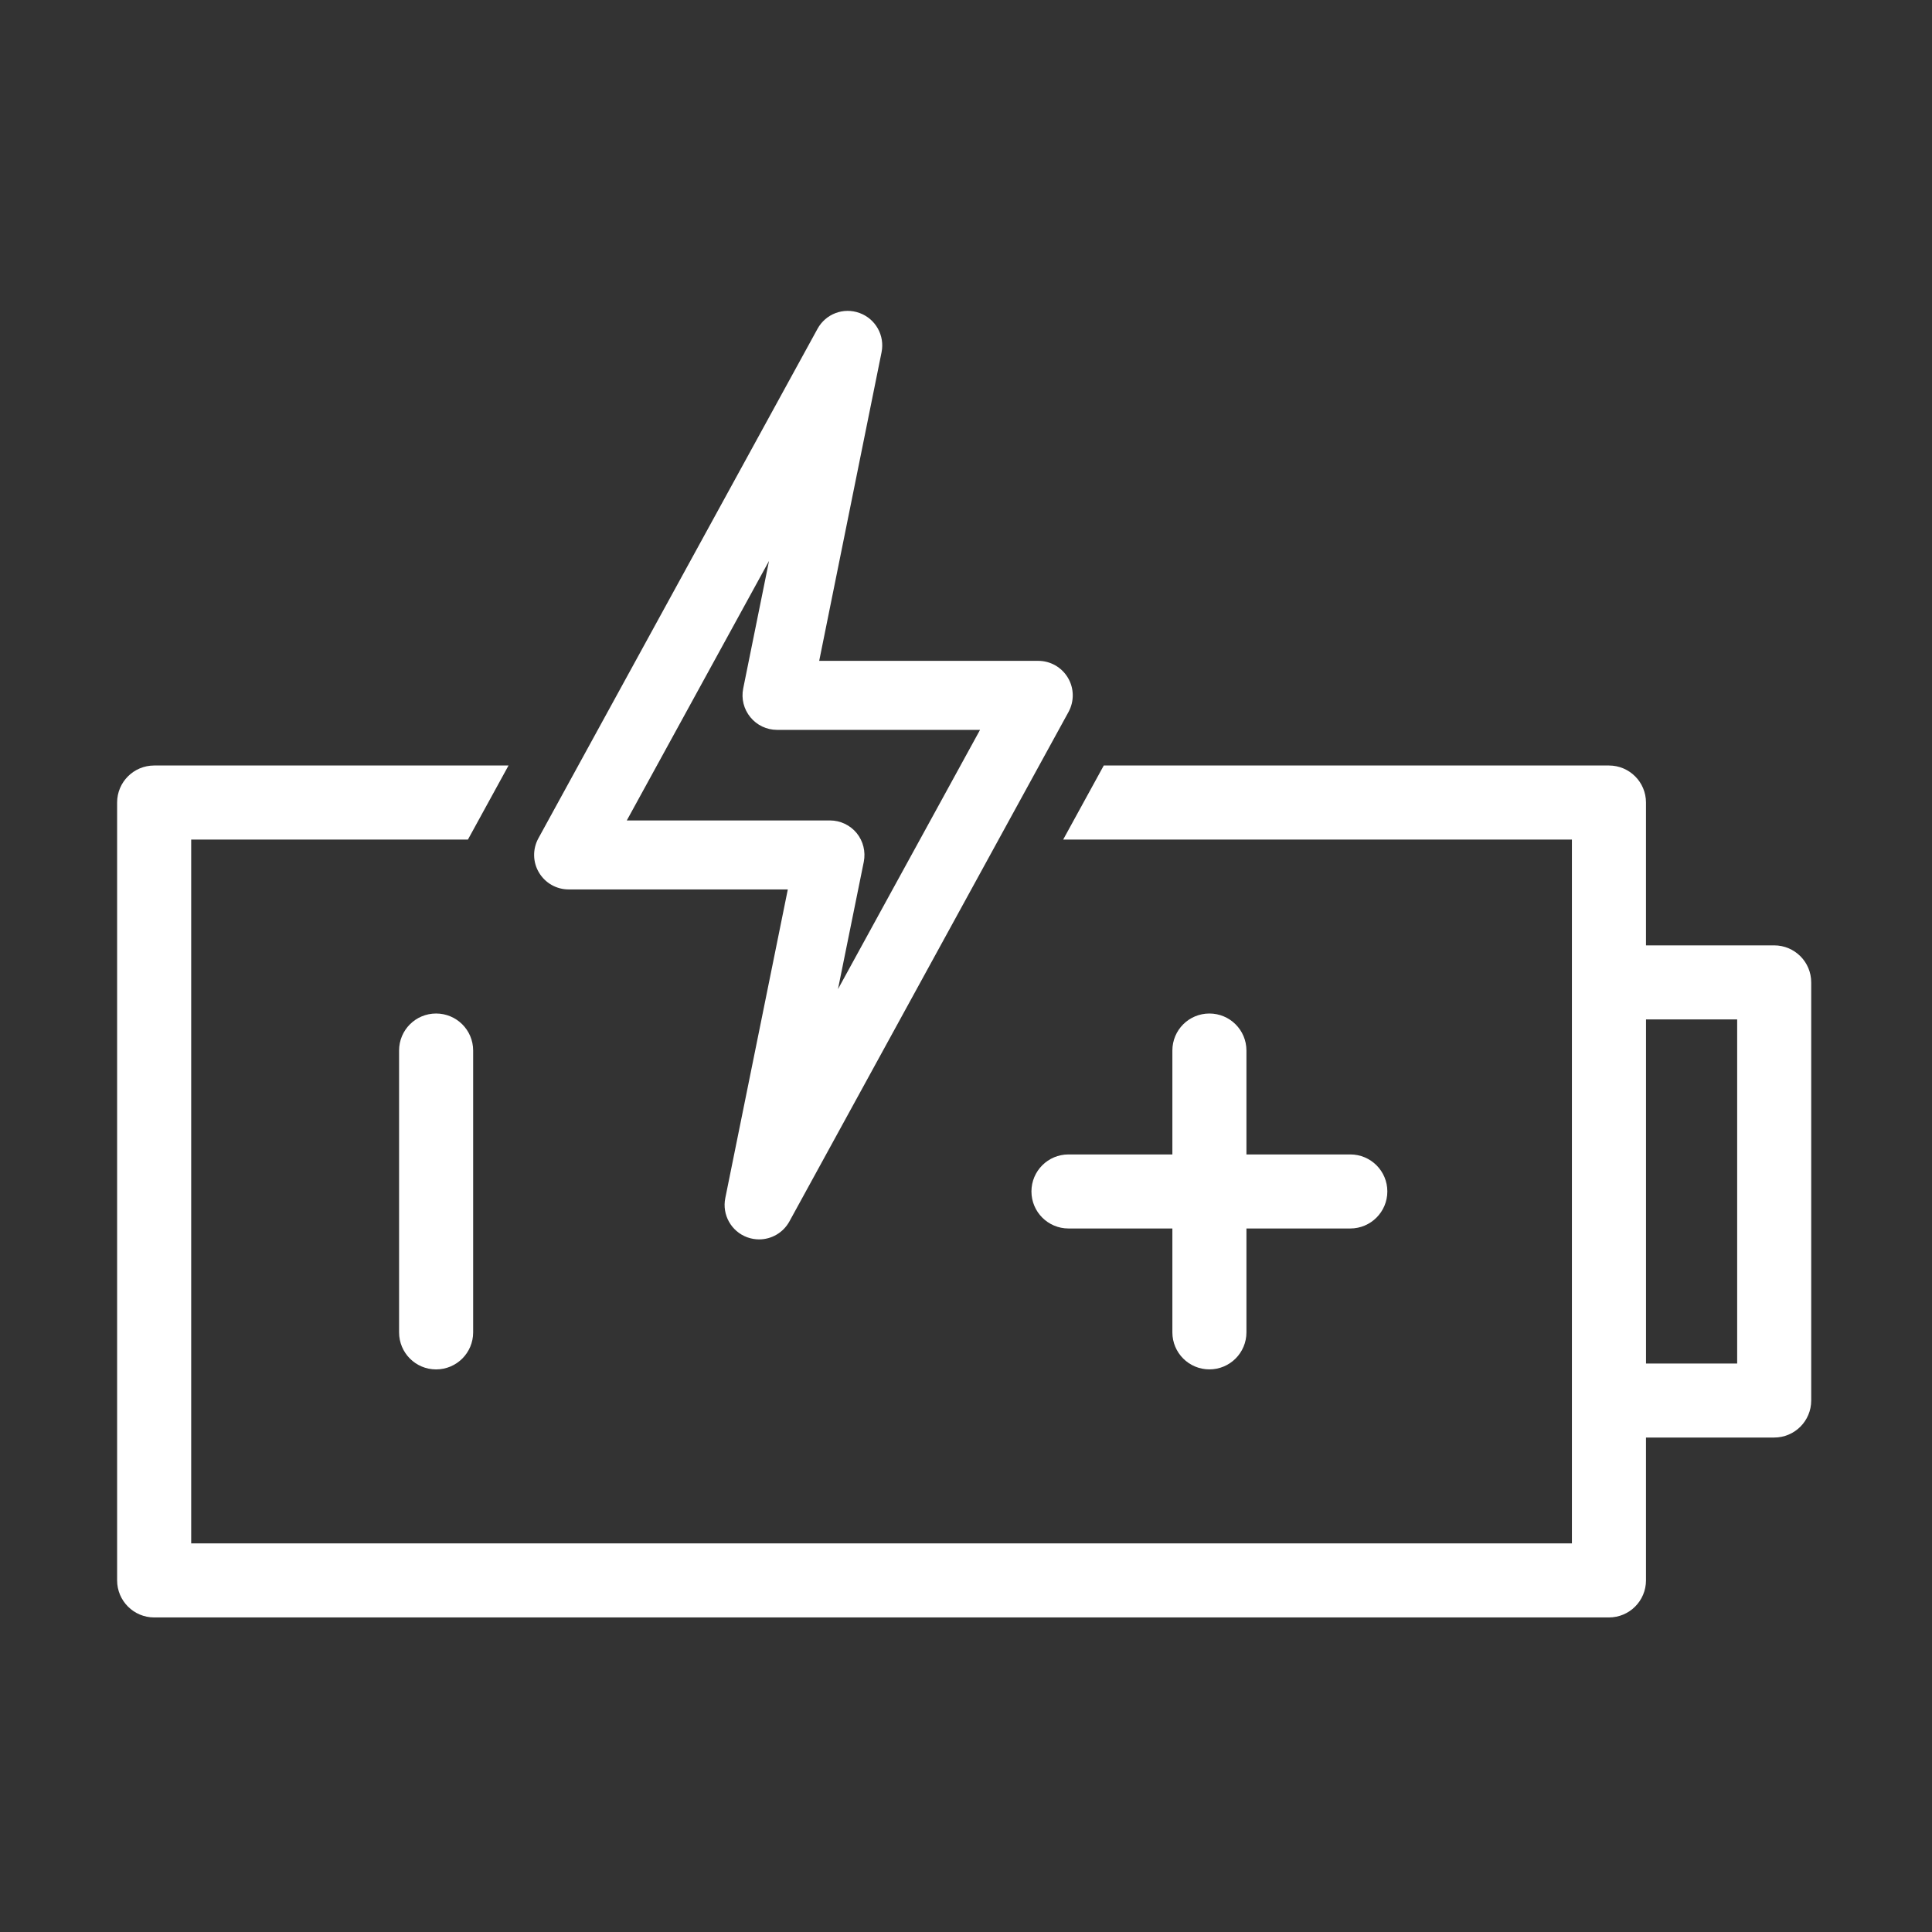
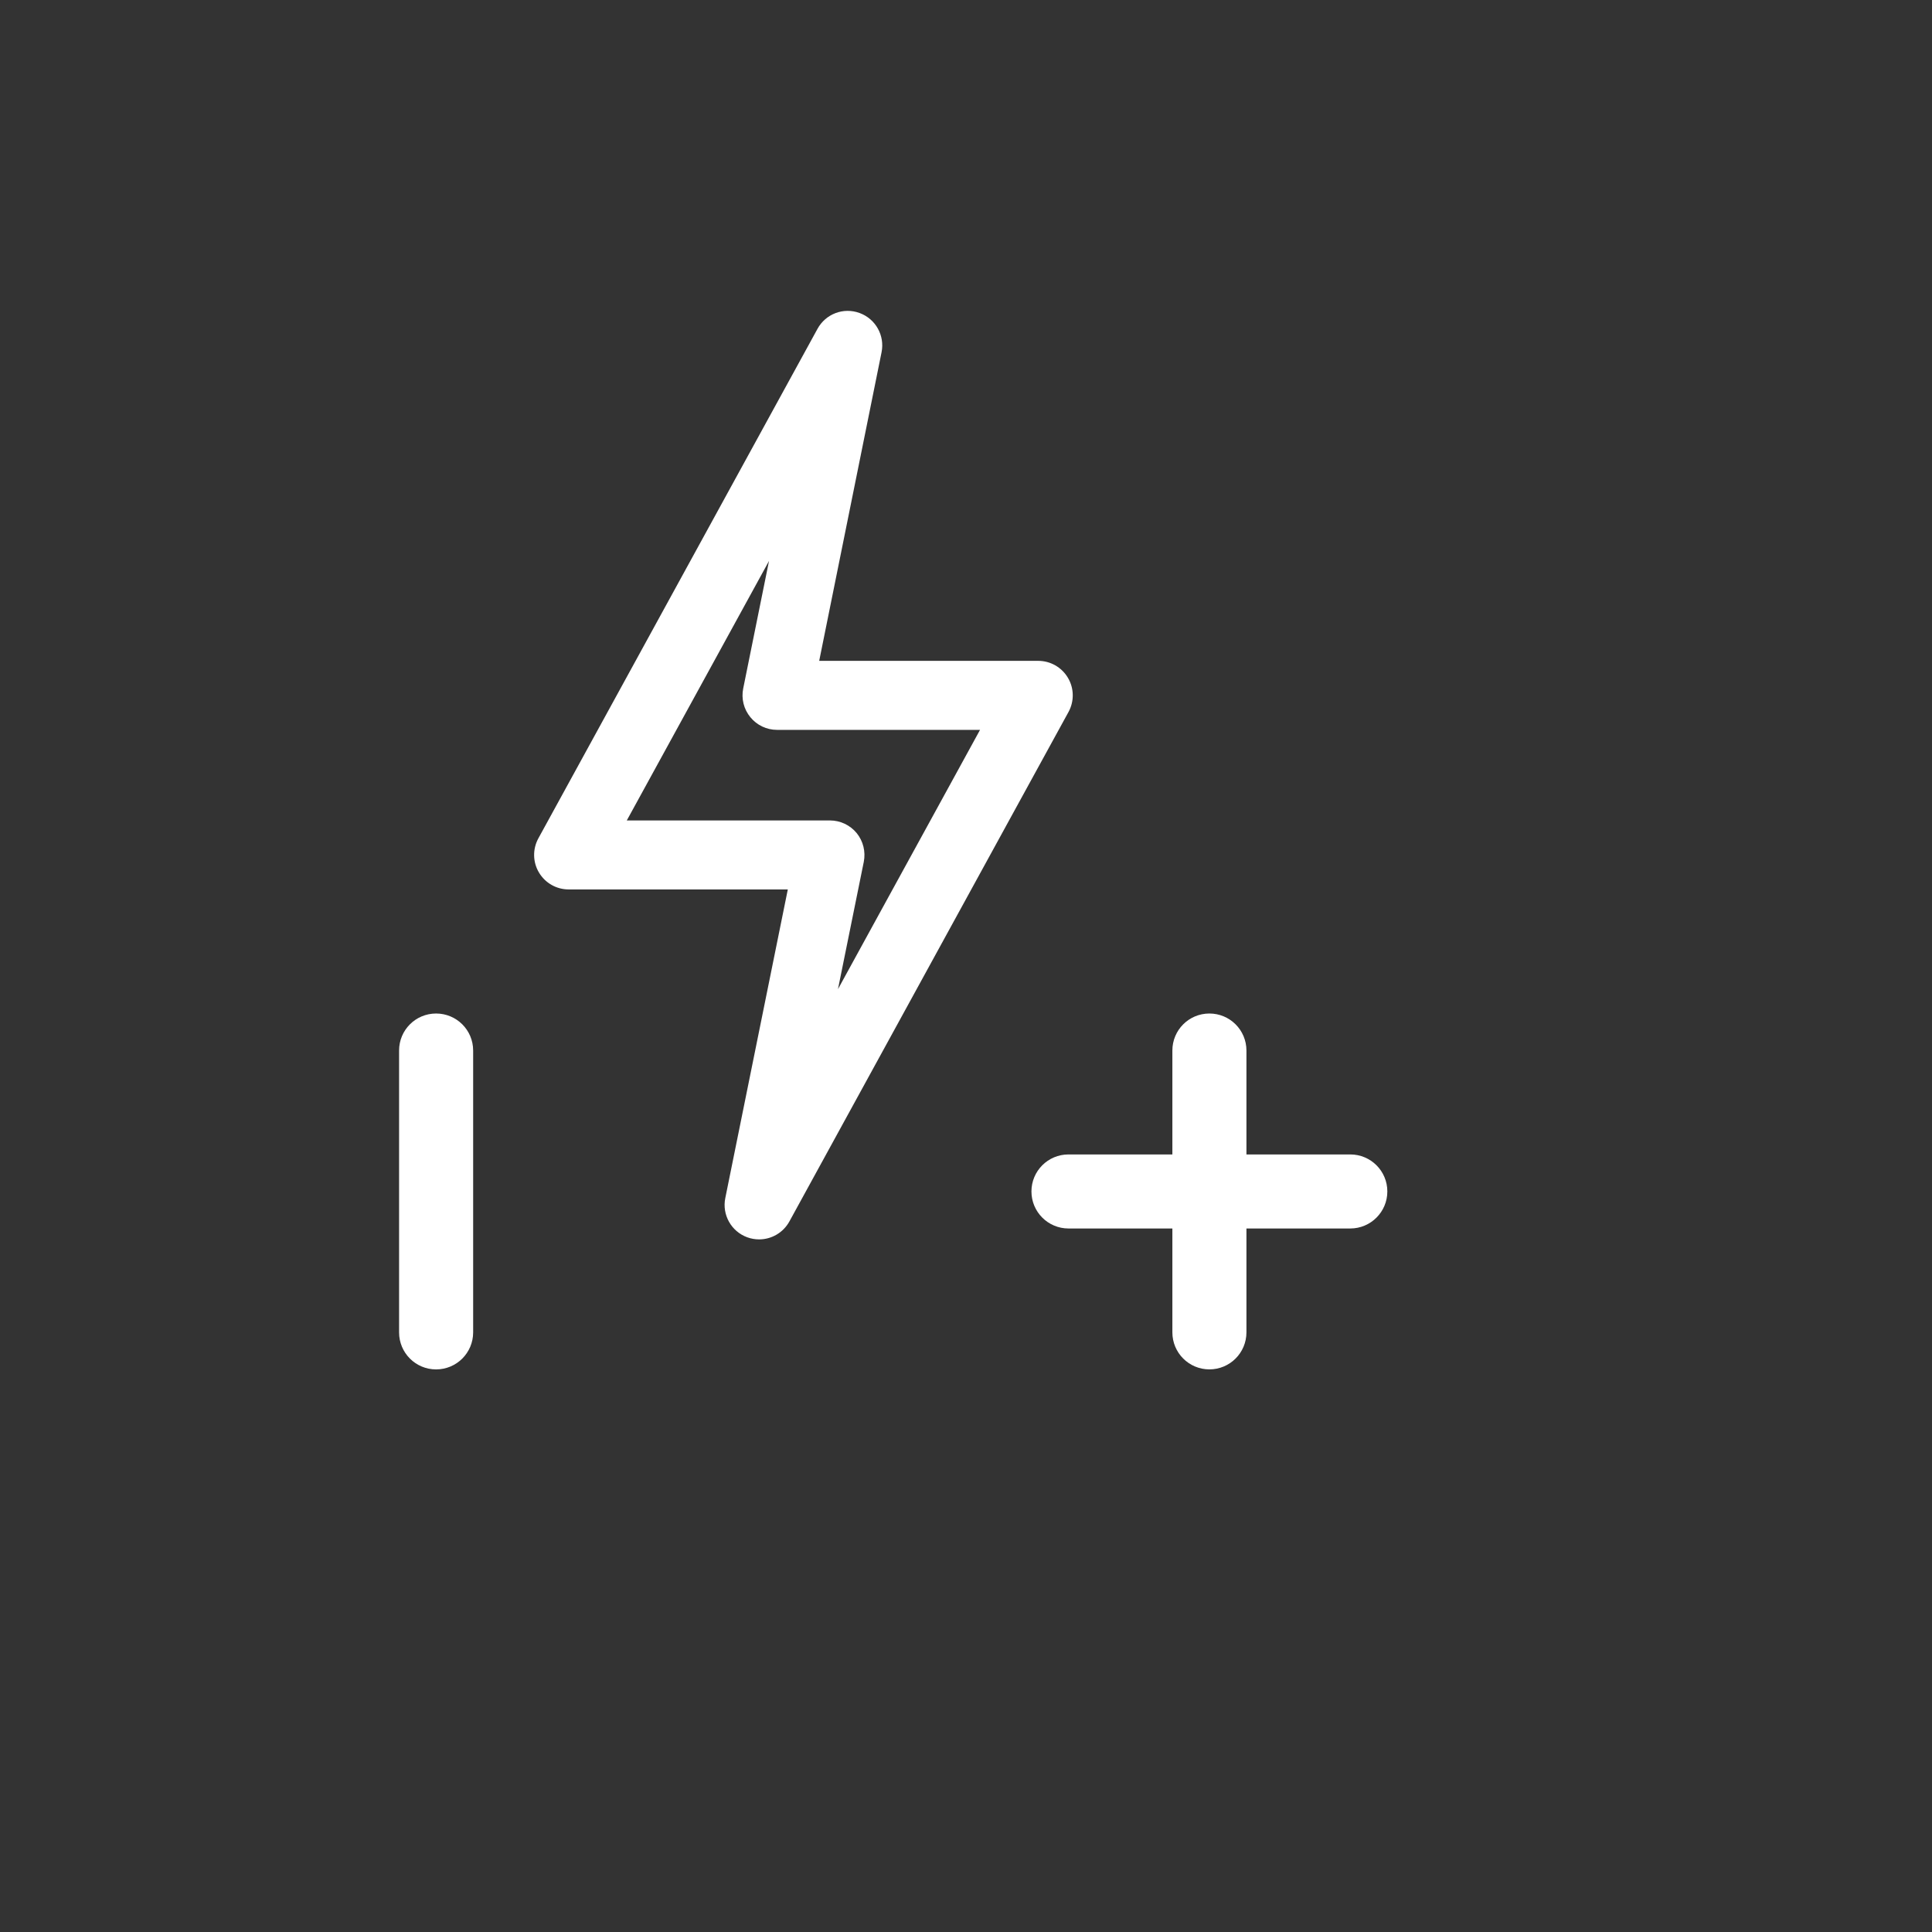
<svg xmlns="http://www.w3.org/2000/svg" version="1.1" x="0px" y="0px" width="71px" height="71px" viewBox="-4.304 -11.424 71 71" enable-background="new -4.304 -11.424 71 71" xml:space="preserve">
  <rect x="-4.304" y="-11.424" width="71" height="71" fill="#333333" stroke="none" />
  <defs>
</defs>
  <path fill="#FFFFFF" d="M40.141,25.822c-0.753,0-1.361,0.607-1.361,1.361v3.818h-3.818c-0.752,0-1.361,0.608-1.361,1.36  c0,0.751,0.609,1.361,1.361,1.361h3.818v3.817c0,0.752,0.608,1.361,1.361,1.361c0.752,0,1.361-0.609,1.361-1.361v-3.817h3.817  c0.751,0,1.361-0.61,1.361-1.361c0-0.752-0.61-1.36-1.361-1.36h-3.817v-3.818C41.502,26.43,40.893,25.822,40.141,25.822z" />
  <path fill="#FFFFFF" d="M11.722,25.822c-0.752,0-1.36,0.607-1.36,1.361V37.54c0,0.752,0.607,1.361,1.36,1.361  s1.362-0.609,1.362-1.361V27.183C13.084,26.43,12.475,25.822,11.722,25.822z" />
-   <path fill="#FFFFFF" d="M60.896,23.318h-4.711v-5.25c0-0.751-0.609-1.36-1.361-1.36H36.259l-1.492,2.722h18.696v5.249v15.367v5.249  H2.722V19.43h10.17l1.492-2.722H1.361C0.61,16.708,0,17.317,0,18.068v28.586c0,0.752,0.61,1.362,1.361,1.362h53.463  c0.752,0,1.361-0.61,1.361-1.362v-5.249h4.711c0.752,0,1.361-0.609,1.361-1.36V24.679C62.258,23.927,61.649,23.318,60.896,23.318z   M59.536,38.685h-3.35V26.04h3.35V38.685z" />
  <path fill="#FFFFFF" d="M16.592,21.262h8.056l-0.007,0.034L22.35,32.606c-0.124,0.613,0.219,1.225,0.807,1.44  c0.143,0.052,0.291,0.077,0.436,0.077c0.452,0,0.882-0.242,1.112-0.658l6.667-12.17l1.491-2.722l2.101-3.834  c0.214-0.393,0.207-0.869-0.022-1.254c-0.229-0.387-0.644-0.623-1.09-0.623h-8.051L28.093,1.52c0.124-0.614-0.219-1.226-0.807-1.441  c-0.593-0.218-1.246,0.031-1.547,0.581l-9.814,17.914l-0.445,0.812c-0.214,0.393-0.207,0.87,0.022,1.254  C15.731,21.026,16.145,21.262,16.592,21.262z M18.814,18.574l5.143-9.384l-0.949,4.689c-0.075,0.373,0.021,0.759,0.263,1.053  c0.24,0.296,0.601,0.466,0.98,0.466h7.461l-1.74,3.176l-1.492,2.722l-1.989,3.631l0.736-3.631l0.213-1.05  c0.073-0.372-0.022-0.759-0.26-1.053c-0.242-0.295-0.603-0.466-0.982-0.466H18.73L18.814,18.574z" />
</svg>